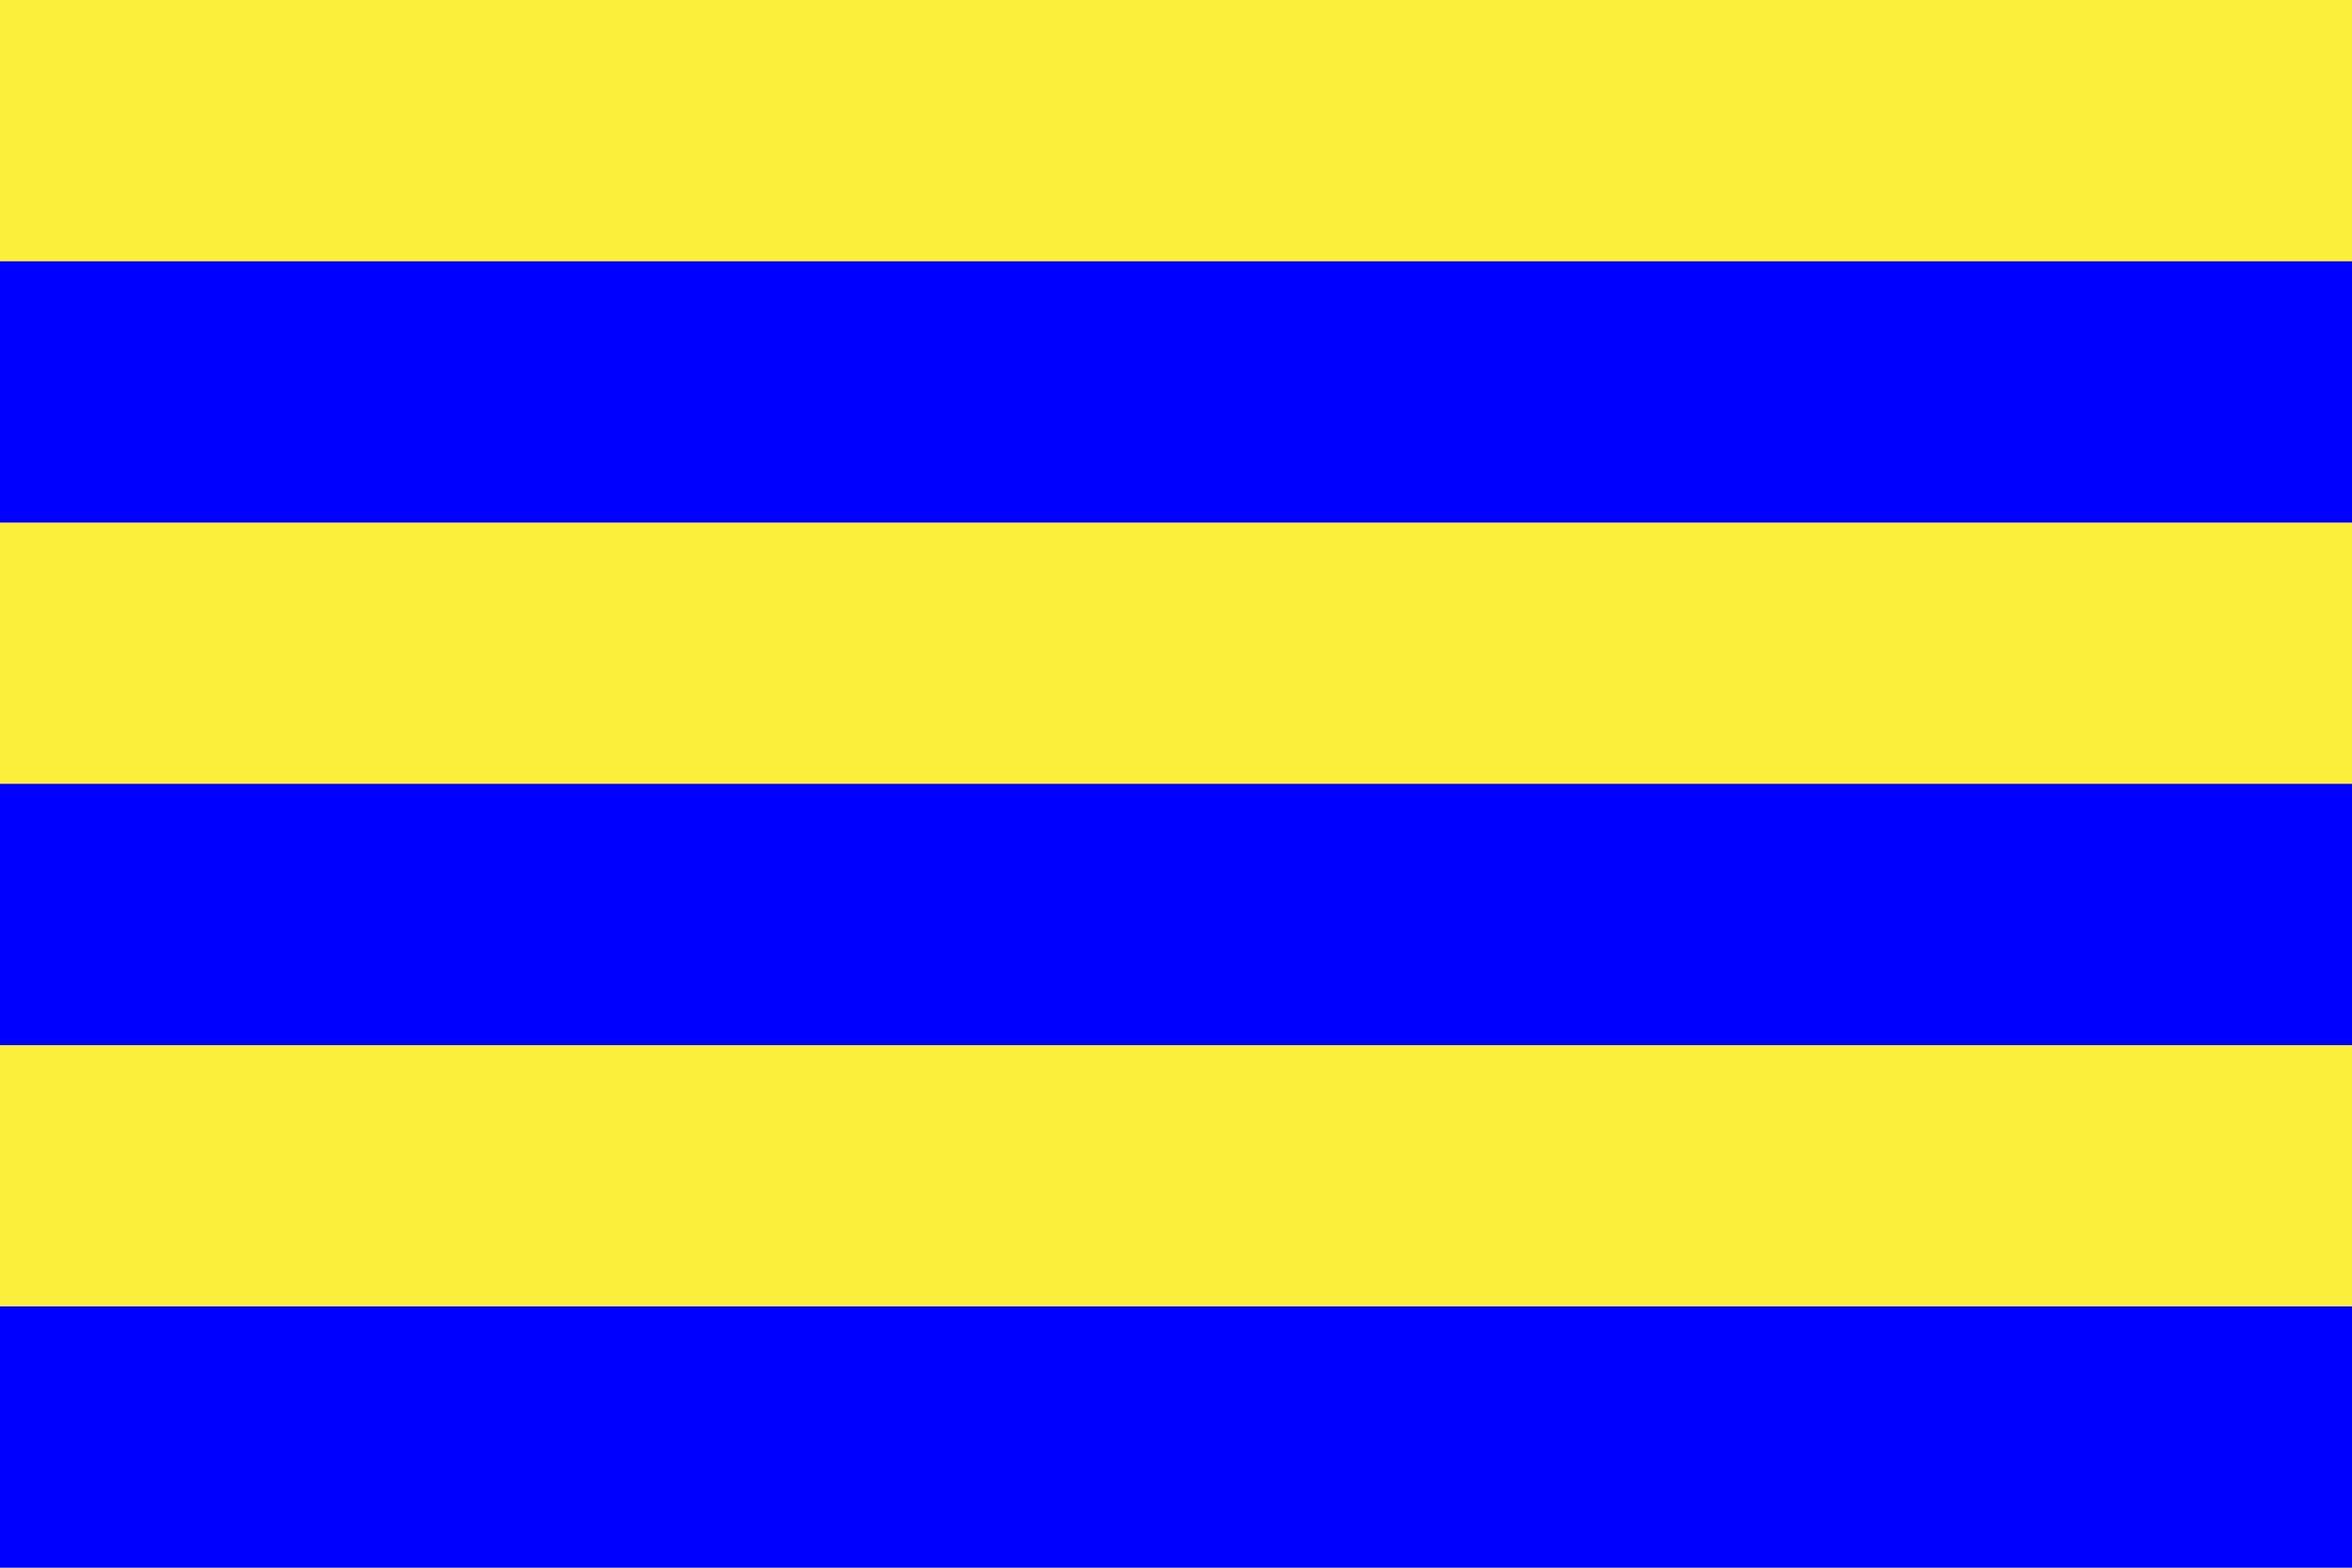
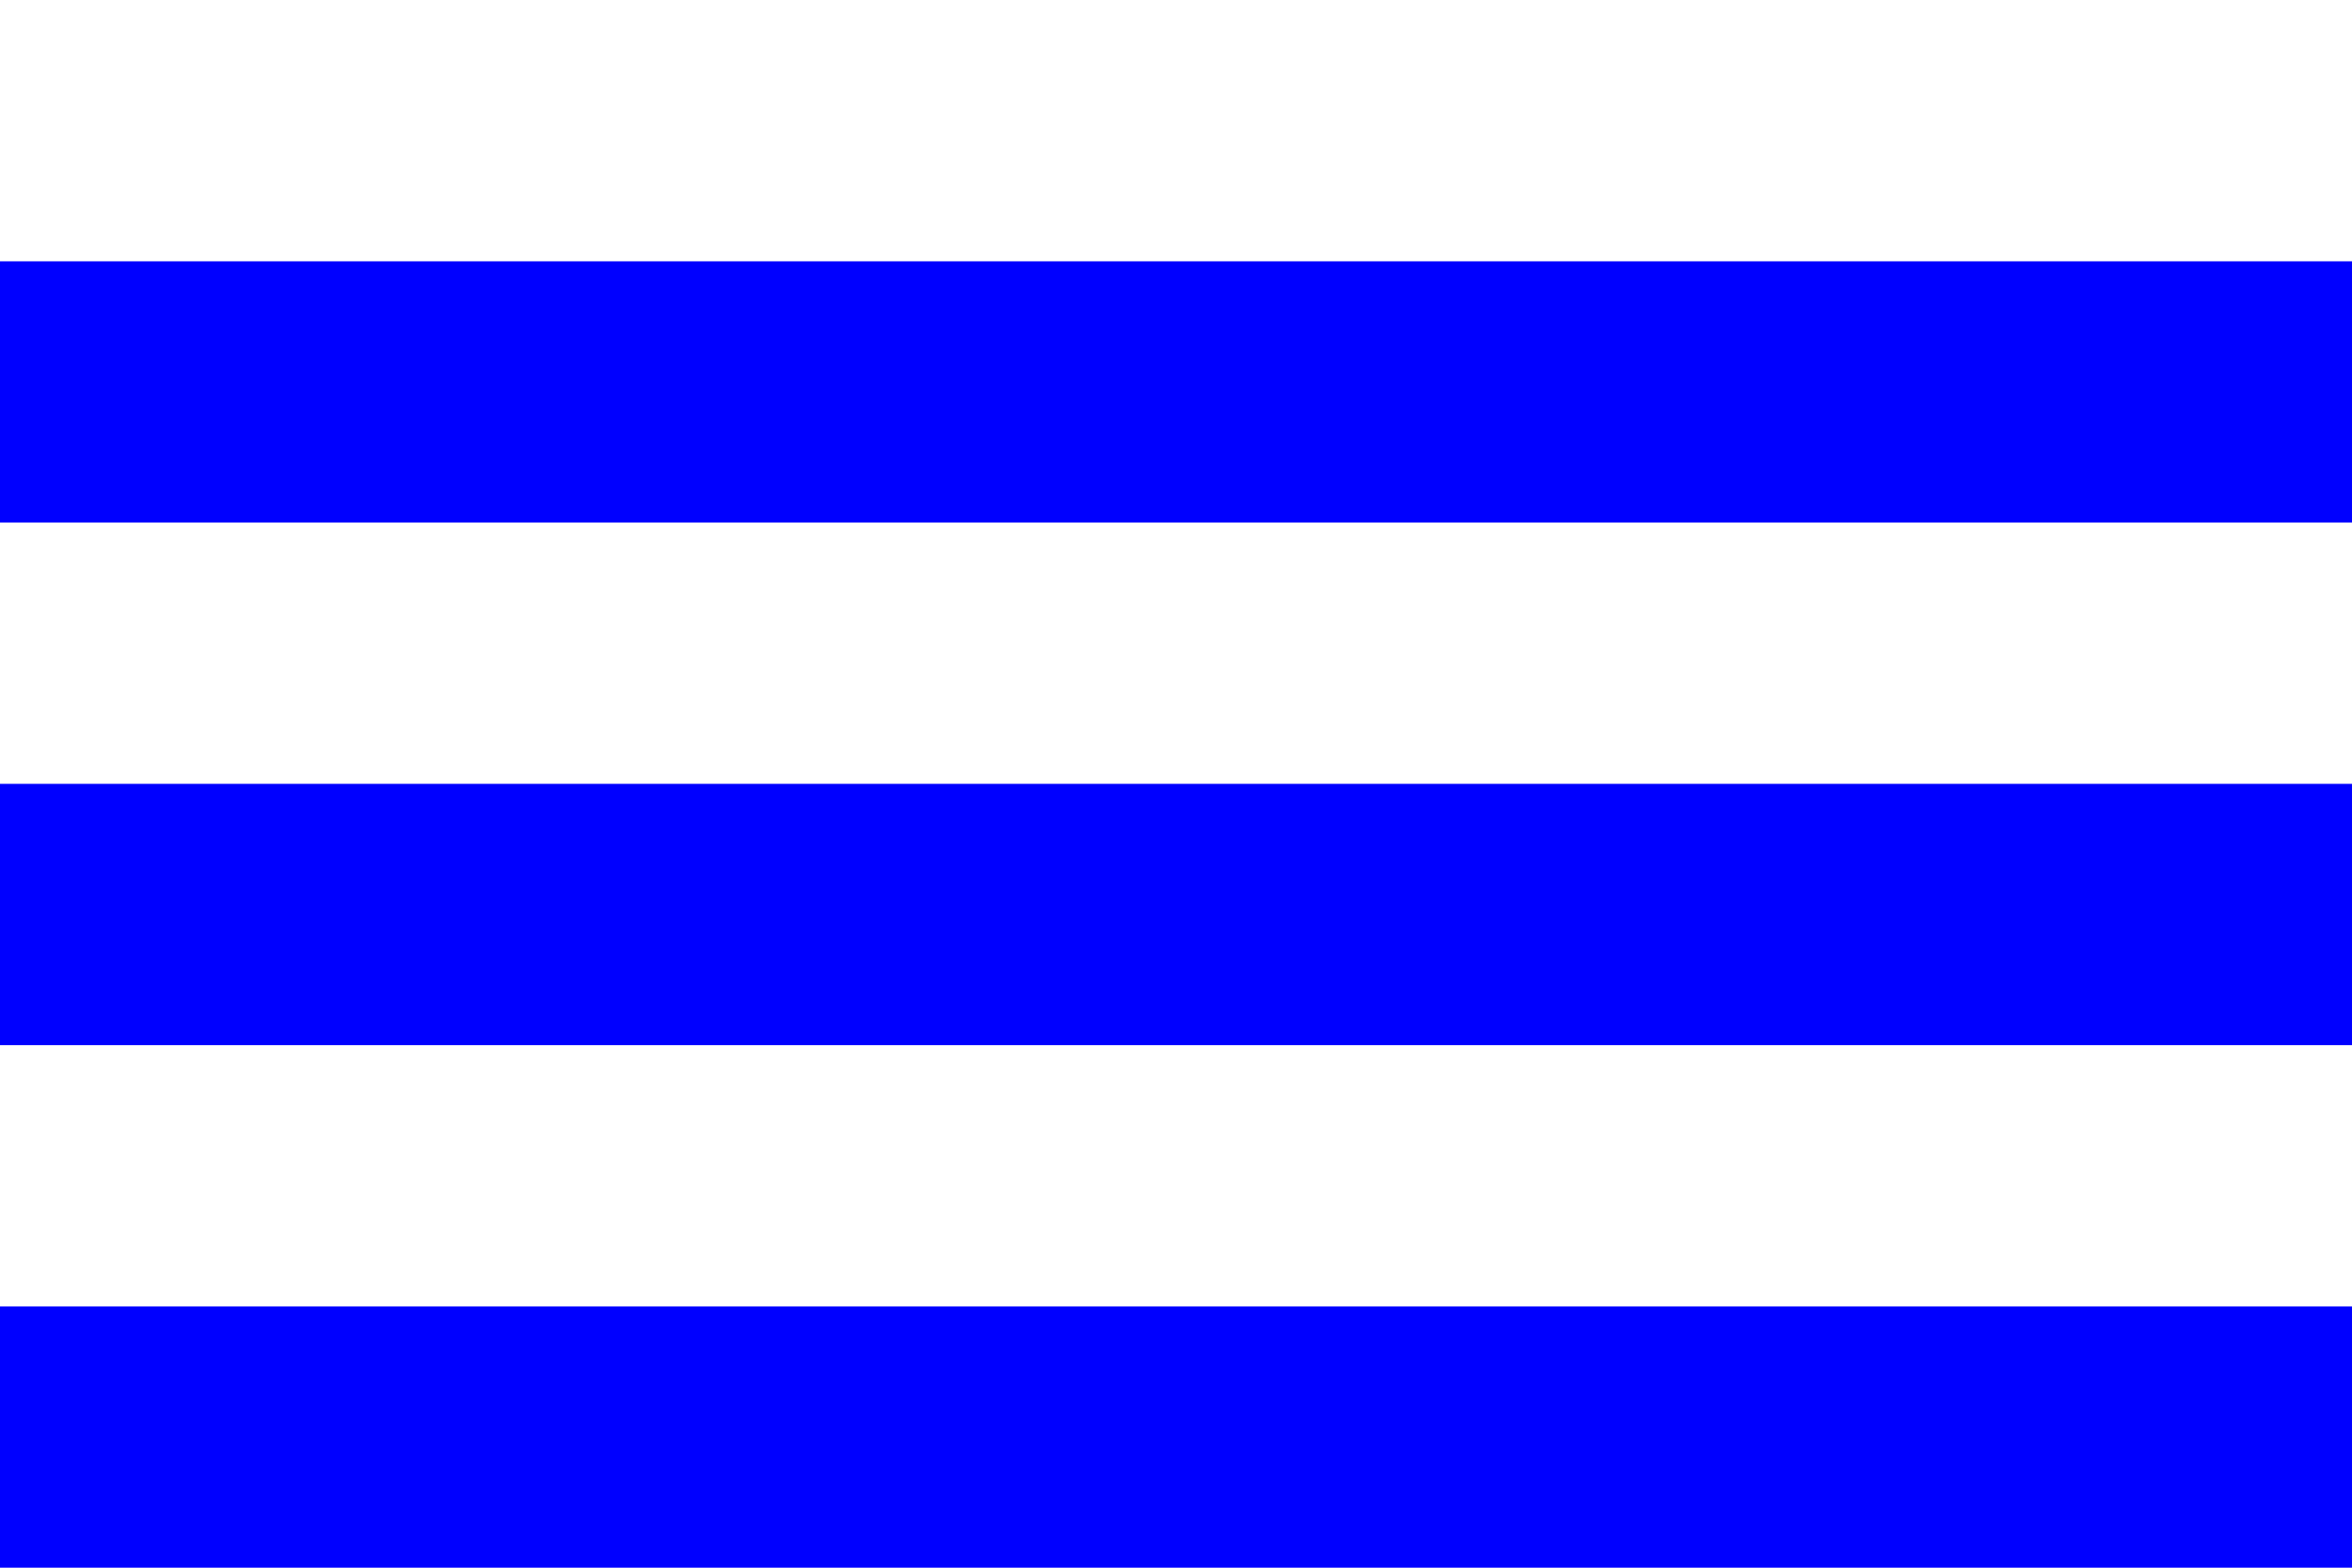
<svg xmlns="http://www.w3.org/2000/svg" width="1200" height="800" viewBox="0 0 9 6">
-   <path d="m0,0h9v6H0z" fill="#fcef3c" />
  <path d="m0,1h9v1H0v1h9v1H0v1h9v1H0z" fill="#00f" />
</svg>